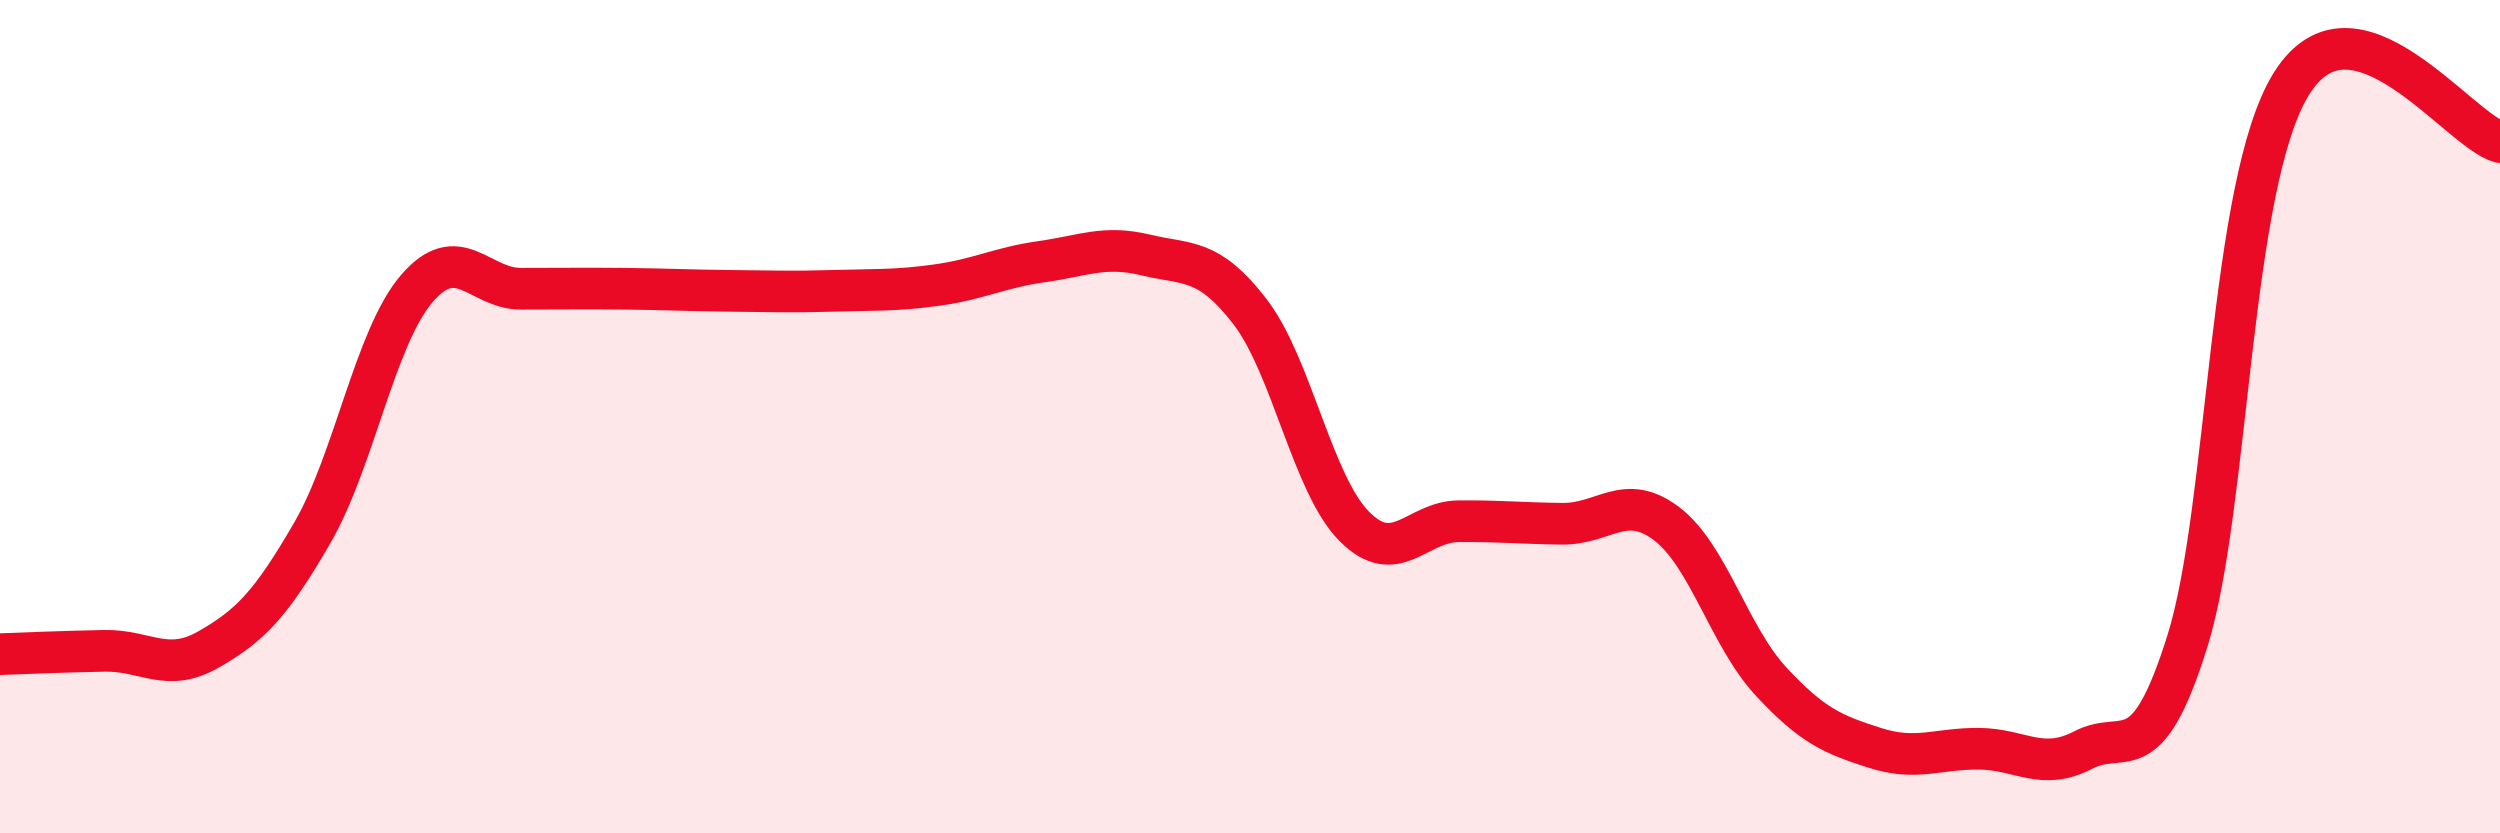
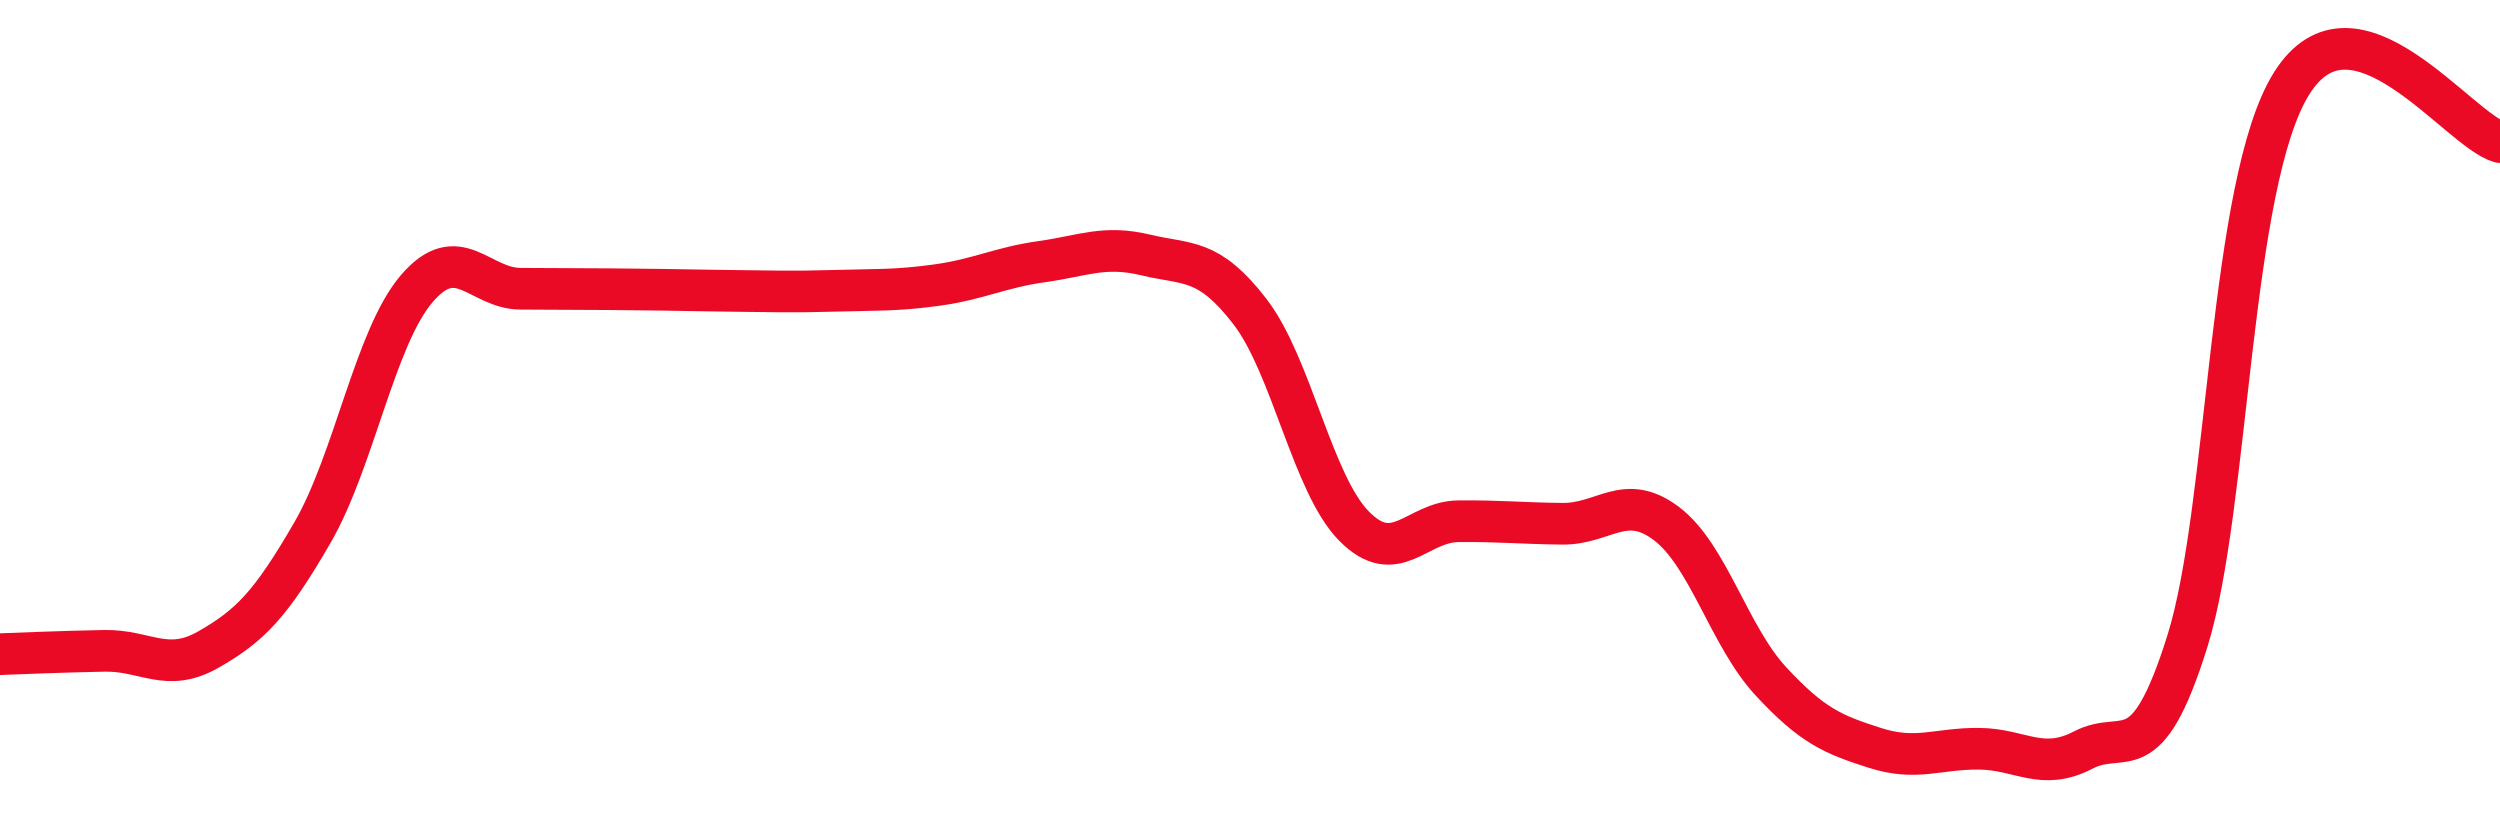
<svg xmlns="http://www.w3.org/2000/svg" width="60" height="20" viewBox="0 0 60 20">
-   <path d="M 0,15.7 C 0.5,15.68 1.5,15.64 2.5,15.62 C 3.5,15.6 4,16.16 5,15.59 C 6,15.02 6.5,14.51 7.5,12.78 C 8.5,11.05 9,8.1 10,6.93 C 11,5.76 11.5,6.93 12.5,6.93 C 13.5,6.93 14,6.92 15,6.93 C 16,6.94 16.5,6.97 17.5,6.98 C 18.5,6.99 19,7.01 20,6.98 C 21,6.95 21.5,6.98 22.5,6.84 C 23.5,6.7 24,6.42 25,6.28 C 26,6.14 26.5,5.88 27.5,6.12 C 28.5,6.36 29,6.18 30,7.48 C 31,8.78 31.5,11.62 32.5,12.63 C 33.5,13.64 34,12.52 35,12.51 C 36,12.5 36.5,12.56 37.5,12.57 C 38.5,12.58 39,11.81 40,12.57 C 41,13.33 41.5,15.27 42.5,16.35 C 43.5,17.43 44,17.63 45,17.95 C 46,18.27 46.5,17.96 47.5,17.97 C 48.5,17.98 49,18.52 50,18 C 51,17.48 51.5,18.58 52.5,15.38 C 53.5,12.18 53.5,4.39 55,2 C 56.5,-0.39 59,3.13 60,3.41L60 20L0 20Z" fill="#EB0A25" opacity="0.1" stroke-linecap="round" stroke-linejoin="round" />
-   <path d="M 0,15.7 C 0.5,15.68 1.5,15.64 2.5,15.62 C 3.5,15.6 4,16.16 5,15.59 C 6,15.02 6.5,14.51 7.5,12.78 C 8.5,11.05 9,8.1 10,6.93 C 11,5.76 11.5,6.93 12.5,6.93 C 13.5,6.93 14,6.92 15,6.93 C 16,6.94 16.5,6.97 17.5,6.98 C 18.5,6.99 19,7.01 20,6.98 C 21,6.95 21.5,6.98 22.5,6.84 C 23.5,6.7 24,6.42 25,6.28 C 26,6.14 26.5,5.88 27.5,6.12 C 28.5,6.36 29,6.18 30,7.48 C 31,8.78 31.5,11.62 32.5,12.63 C 33.5,13.64 34,12.52 35,12.51 C 36,12.5 36.5,12.56 37.5,12.57 C 38.5,12.58 39,11.81 40,12.57 C 41,13.33 41.5,15.27 42.5,16.35 C 43.5,17.43 44,17.63 45,17.95 C 46,18.27 46.5,17.96 47.5,17.97 C 48.5,17.98 49,18.52 50,18 C 51,17.48 51.5,18.58 52.5,15.38 C 53.5,12.18 53.5,4.39 55,2 C 56.5,-0.39 59,3.13 60,3.41" stroke="#EB0A25" stroke-width="1" fill="none" stroke-linecap="round" stroke-linejoin="round" />
+   <path d="M 0,15.7 C 0.5,15.68 1.5,15.64 2.5,15.62 C 3.5,15.6 4,16.16 5,15.59 C 6,15.02 6.5,14.51 7.5,12.78 C 8.5,11.05 9,8.1 10,6.93 C 11,5.76 11.5,6.93 12.5,6.93 C 16,6.94 16.5,6.97 17.5,6.98 C 18.5,6.99 19,7.01 20,6.98 C 21,6.95 21.5,6.98 22.5,6.84 C 23.5,6.7 24,6.42 25,6.28 C 26,6.14 26.5,5.88 27.5,6.12 C 28.5,6.36 29,6.18 30,7.48 C 31,8.78 31.5,11.62 32.5,12.63 C 33.5,13.64 34,12.52 35,12.51 C 36,12.5 36.5,12.56 37.5,12.57 C 38.5,12.58 39,11.81 40,12.57 C 41,13.33 41.5,15.27 42.5,16.35 C 43.5,17.43 44,17.63 45,17.95 C 46,18.27 46.5,17.96 47.5,17.97 C 48.5,17.98 49,18.52 50,18 C 51,17.48 51.5,18.58 52.5,15.38 C 53.5,12.18 53.5,4.39 55,2 C 56.5,-0.39 59,3.13 60,3.41" stroke="#EB0A25" stroke-width="1" fill="none" stroke-linecap="round" stroke-linejoin="round" />
</svg>